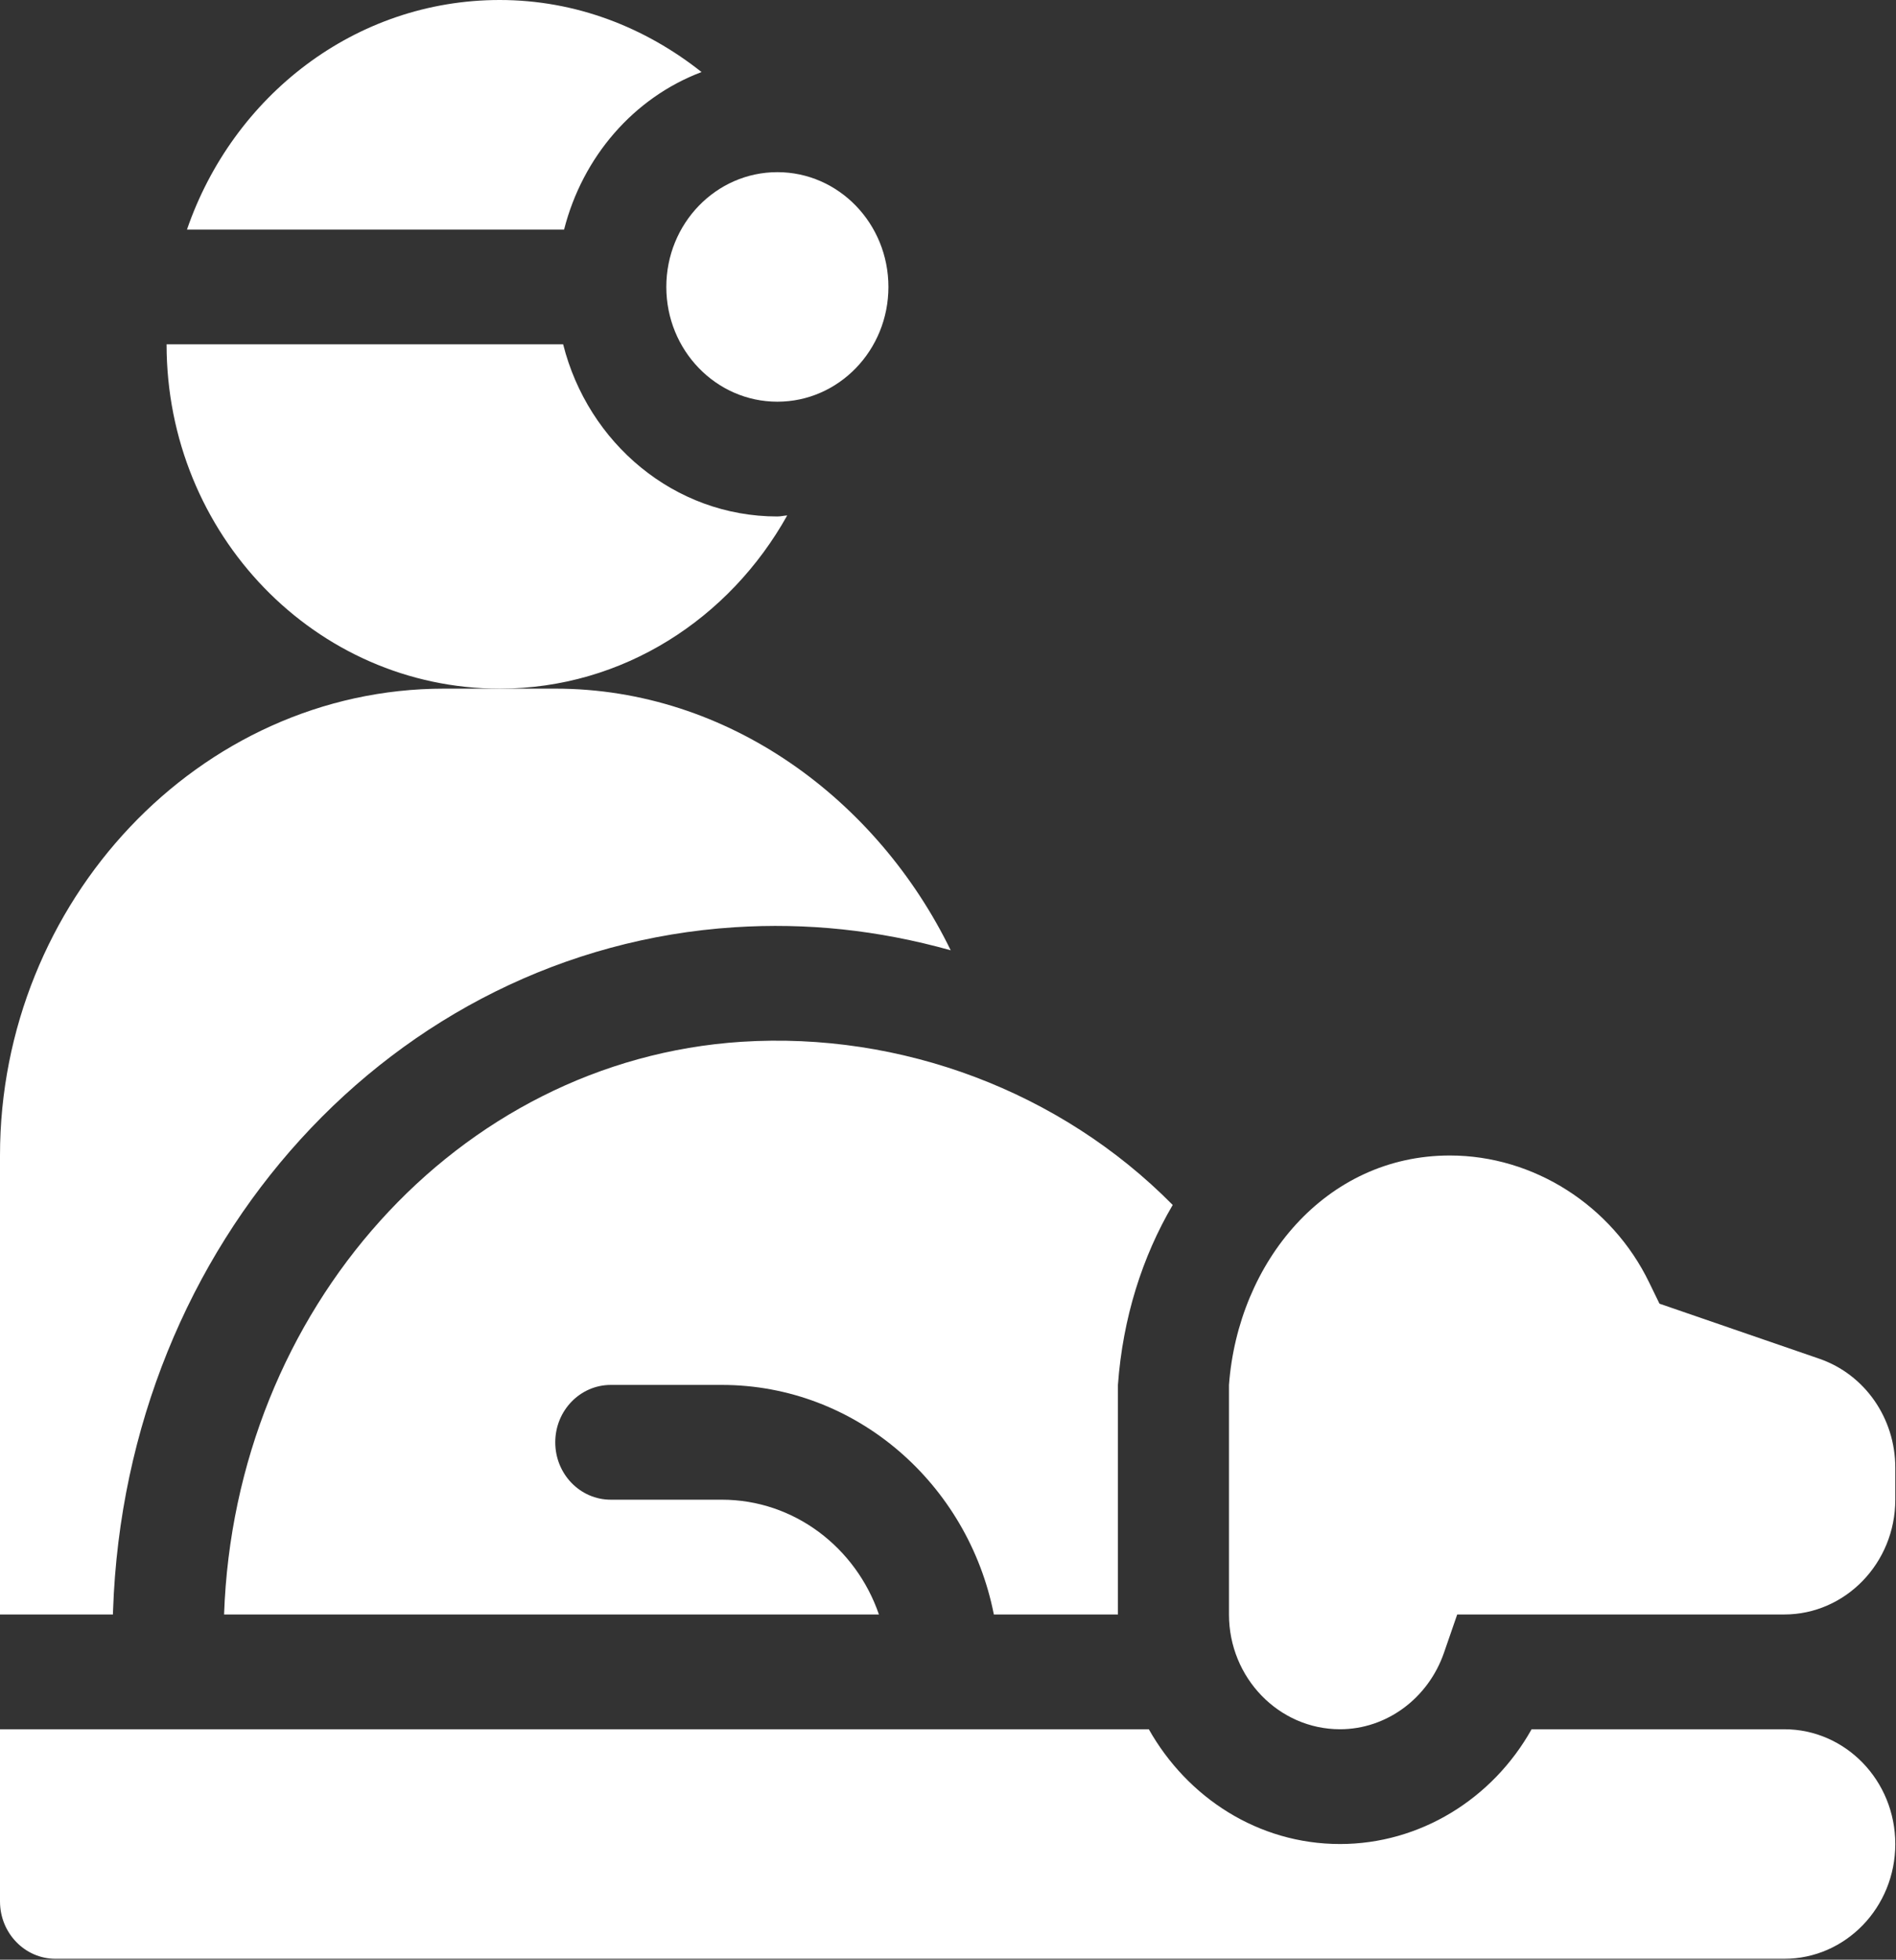
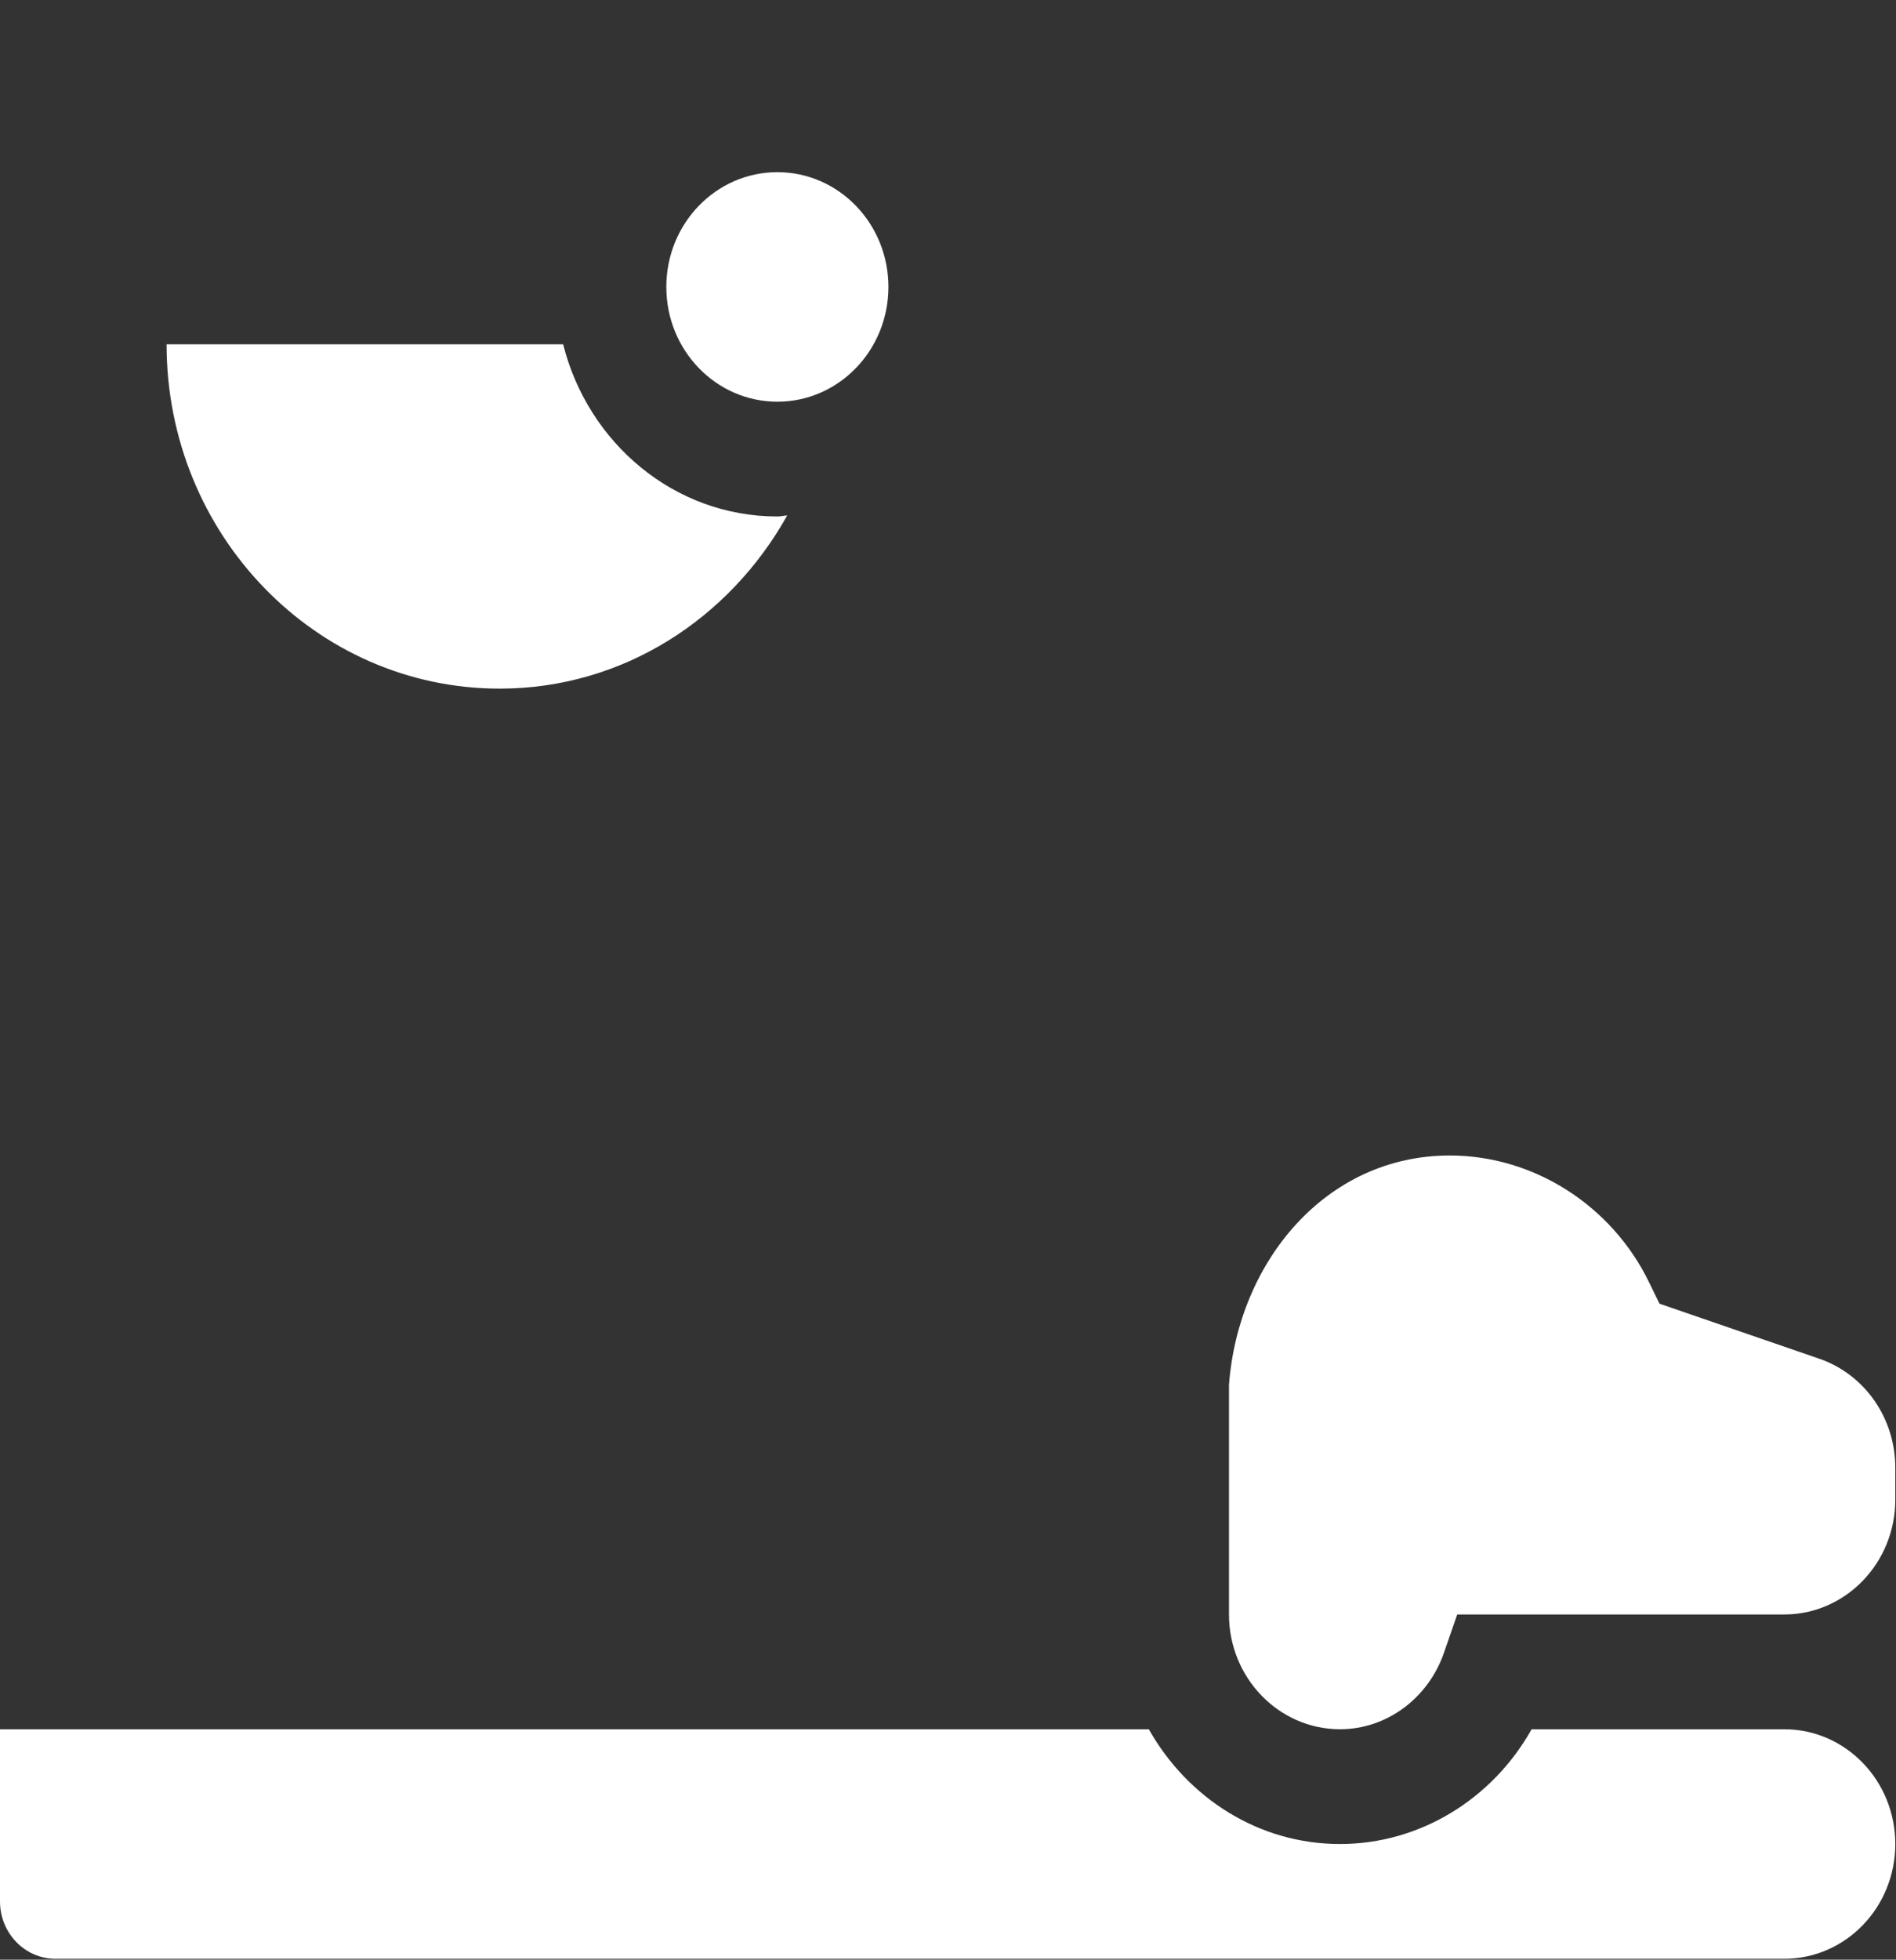
<svg xmlns="http://www.w3.org/2000/svg" version="1.1" id="svg1" width="357.51" height="369.319" viewBox="0 0 357.51 369.319" xml:space="preserve">
  <rect x="0" y="0" width="357.51" height="369.319" fill="#333333" stroke="none" />
  <defs id="defs1" />
  <g id="g1" transform="translate(-23.459,-20.753)">
    <g id="g30" transform="matrix(0.698,0,0,0.721,23.459,20.753)" style="fill:#ffffff">
      <g id="g2" style="fill:#ffffff;fill-opacity:1">
        <g id="g1-5" style="fill:#ffffff;fill-opacity:1">
          <path d="m 491.492,355.159 -43.198,-14.399 -2.783,-5.537 c -10.093,-20.171 -31.23,-33.193 -53.848,-33.193 -33.627,0 -57.193,27.909 -59.663,59.971 v 60 c 0,16.538 13.462,30 30,30 12.539,0 23.833,-8.057 28.096,-20.039 l 3.56,-9.961 H 482 c 16.538,0 30,-13.462 30,-30 v -8.379 c 0,-12.935 -8.247,-24.361 -20.508,-28.463 z" id="path1-5" style="fill:#ffffff;fill-opacity:1" />
        </g>
      </g>
      <g id="g4" style="fill:#ffffff;fill-opacity:1">
        <g id="g3" style="fill:#ffffff;fill-opacity:1">
          <path d="m 482,452 h -68.247 c -10.576,18.281 -30.234,30 -51.753,30 -22.114,0 -41.25,-12.153 -51.656,-30 H 0 v 45 c 0,8.284 6.716,15 15,15 h 467 c 16.569,0 30,-13.431 30,-30 0,-16.569 -13.431,-30 -30,-30 z" id="path2" style="fill:#ffffff;fill-opacity:1" />
        </g>
      </g>
      <g id="g6" style="fill:#ffffff;fill-opacity:1">
        <g id="g5" style="fill:#ffffff;fill-opacity:1">
-           <path d="M 200.332,272.307 C 123.514,277.127 63.373,342.424 60.533,422 H 237.437 C 231.241,404.539 214.556,392 195,392 h -30 c -8.291,0 -15,-6.709 -15,-15 0,-8.291 6.709,-15 15,-15 h 30 c 36.216,0 66.513,25.809 73.482,60 H 302 v -60 c 1.32,-17.558 6.605,-33.539 14.8,-47.042 -30.344,-29.734 -73.446,-45.315 -116.468,-42.651 z" id="path4" style="fill:#ffffff;fill-opacity:1" />
-         </g>
+           </g>
      </g>
      <g id="g8" style="fill:#ffffff;fill-opacity:1">
        <g id="g7" style="fill:#ffffff;fill-opacity:1">
-           <path d="M 150,180 H 135 120 C 53.725,180 0,235.725 0,302 v 120 h 30.504 l 0.038,-1.069 c 3.428,-96.006 75.615,-172.778 167.915,-178.564 19.415,-1.194 38.529,0.667 58.369,6.024 C 237.089,209.169 196.902,180 150,180 Z" id="path6" style="fill:#ffffff;fill-opacity:1" />
-         </g>
+           </g>
      </g>
      <g id="g10" style="fill:#ffffff;fill-opacity:1">
        <g id="g9" style="fill:#ffffff;fill-opacity:1">
          <circle cx="210" cy="75" r="30" id="circle8" style="fill:#ffffff;fill-opacity:1" />
        </g>
      </g>
      <g id="g12" style="fill:#ffffff;fill-opacity:1">
        <g id="g11" style="fill:#ffffff;fill-opacity:1">
-           <path d="M 135,0 C 95.87,0 62.91,25.124 50.511,60 H 152.385 C 157.397,40.972 171.192,25.541 189.519,18.834 174.351,7.192 155.599,0 135,0 Z" id="path10" style="fill:#ffffff;fill-opacity:1" />
-         </g>
+           </g>
      </g>
      <g id="g14" style="fill:#ffffff;fill-opacity:1">
        <g id="g13" style="fill:#ffffff;fill-opacity:1">
          <path d="m 210,135 c -27.881,0 -51.163,-19.193 -57.87,-45 H 45 c 0,49.706 40.294,90 90,90 33.338,0 62.109,-18.334 77.662,-45.269 -0.903,0.04 -1.75,0.269 -2.662,0.269 z" id="path12" style="fill:#ffffff;fill-opacity:1" />
        </g>
      </g>
      <g id="g15" style="fill:#ffffff">
</g>
      <g id="g16" style="fill:#ffffff">
</g>
      <g id="g17" style="fill:#ffffff">
</g>
      <g id="g18" style="fill:#ffffff">
</g>
      <g id="g19" style="fill:#ffffff">
</g>
      <g id="g20" style="fill:#ffffff">
</g>
      <g id="g21" style="fill:#ffffff">
</g>
      <g id="g22" style="fill:#ffffff">
</g>
      <g id="g23" style="fill:#ffffff">
</g>
      <g id="g24" style="fill:#ffffff">
</g>
      <g id="g25" style="fill:#ffffff">
</g>
      <g id="g26" style="fill:#ffffff">
</g>
      <g id="g27" style="fill:#ffffff">
</g>
      <g id="g28" style="fill:#ffffff">
</g>
      <g id="g29" style="fill:#ffffff">
</g>
    </g>
  </g>
</svg>